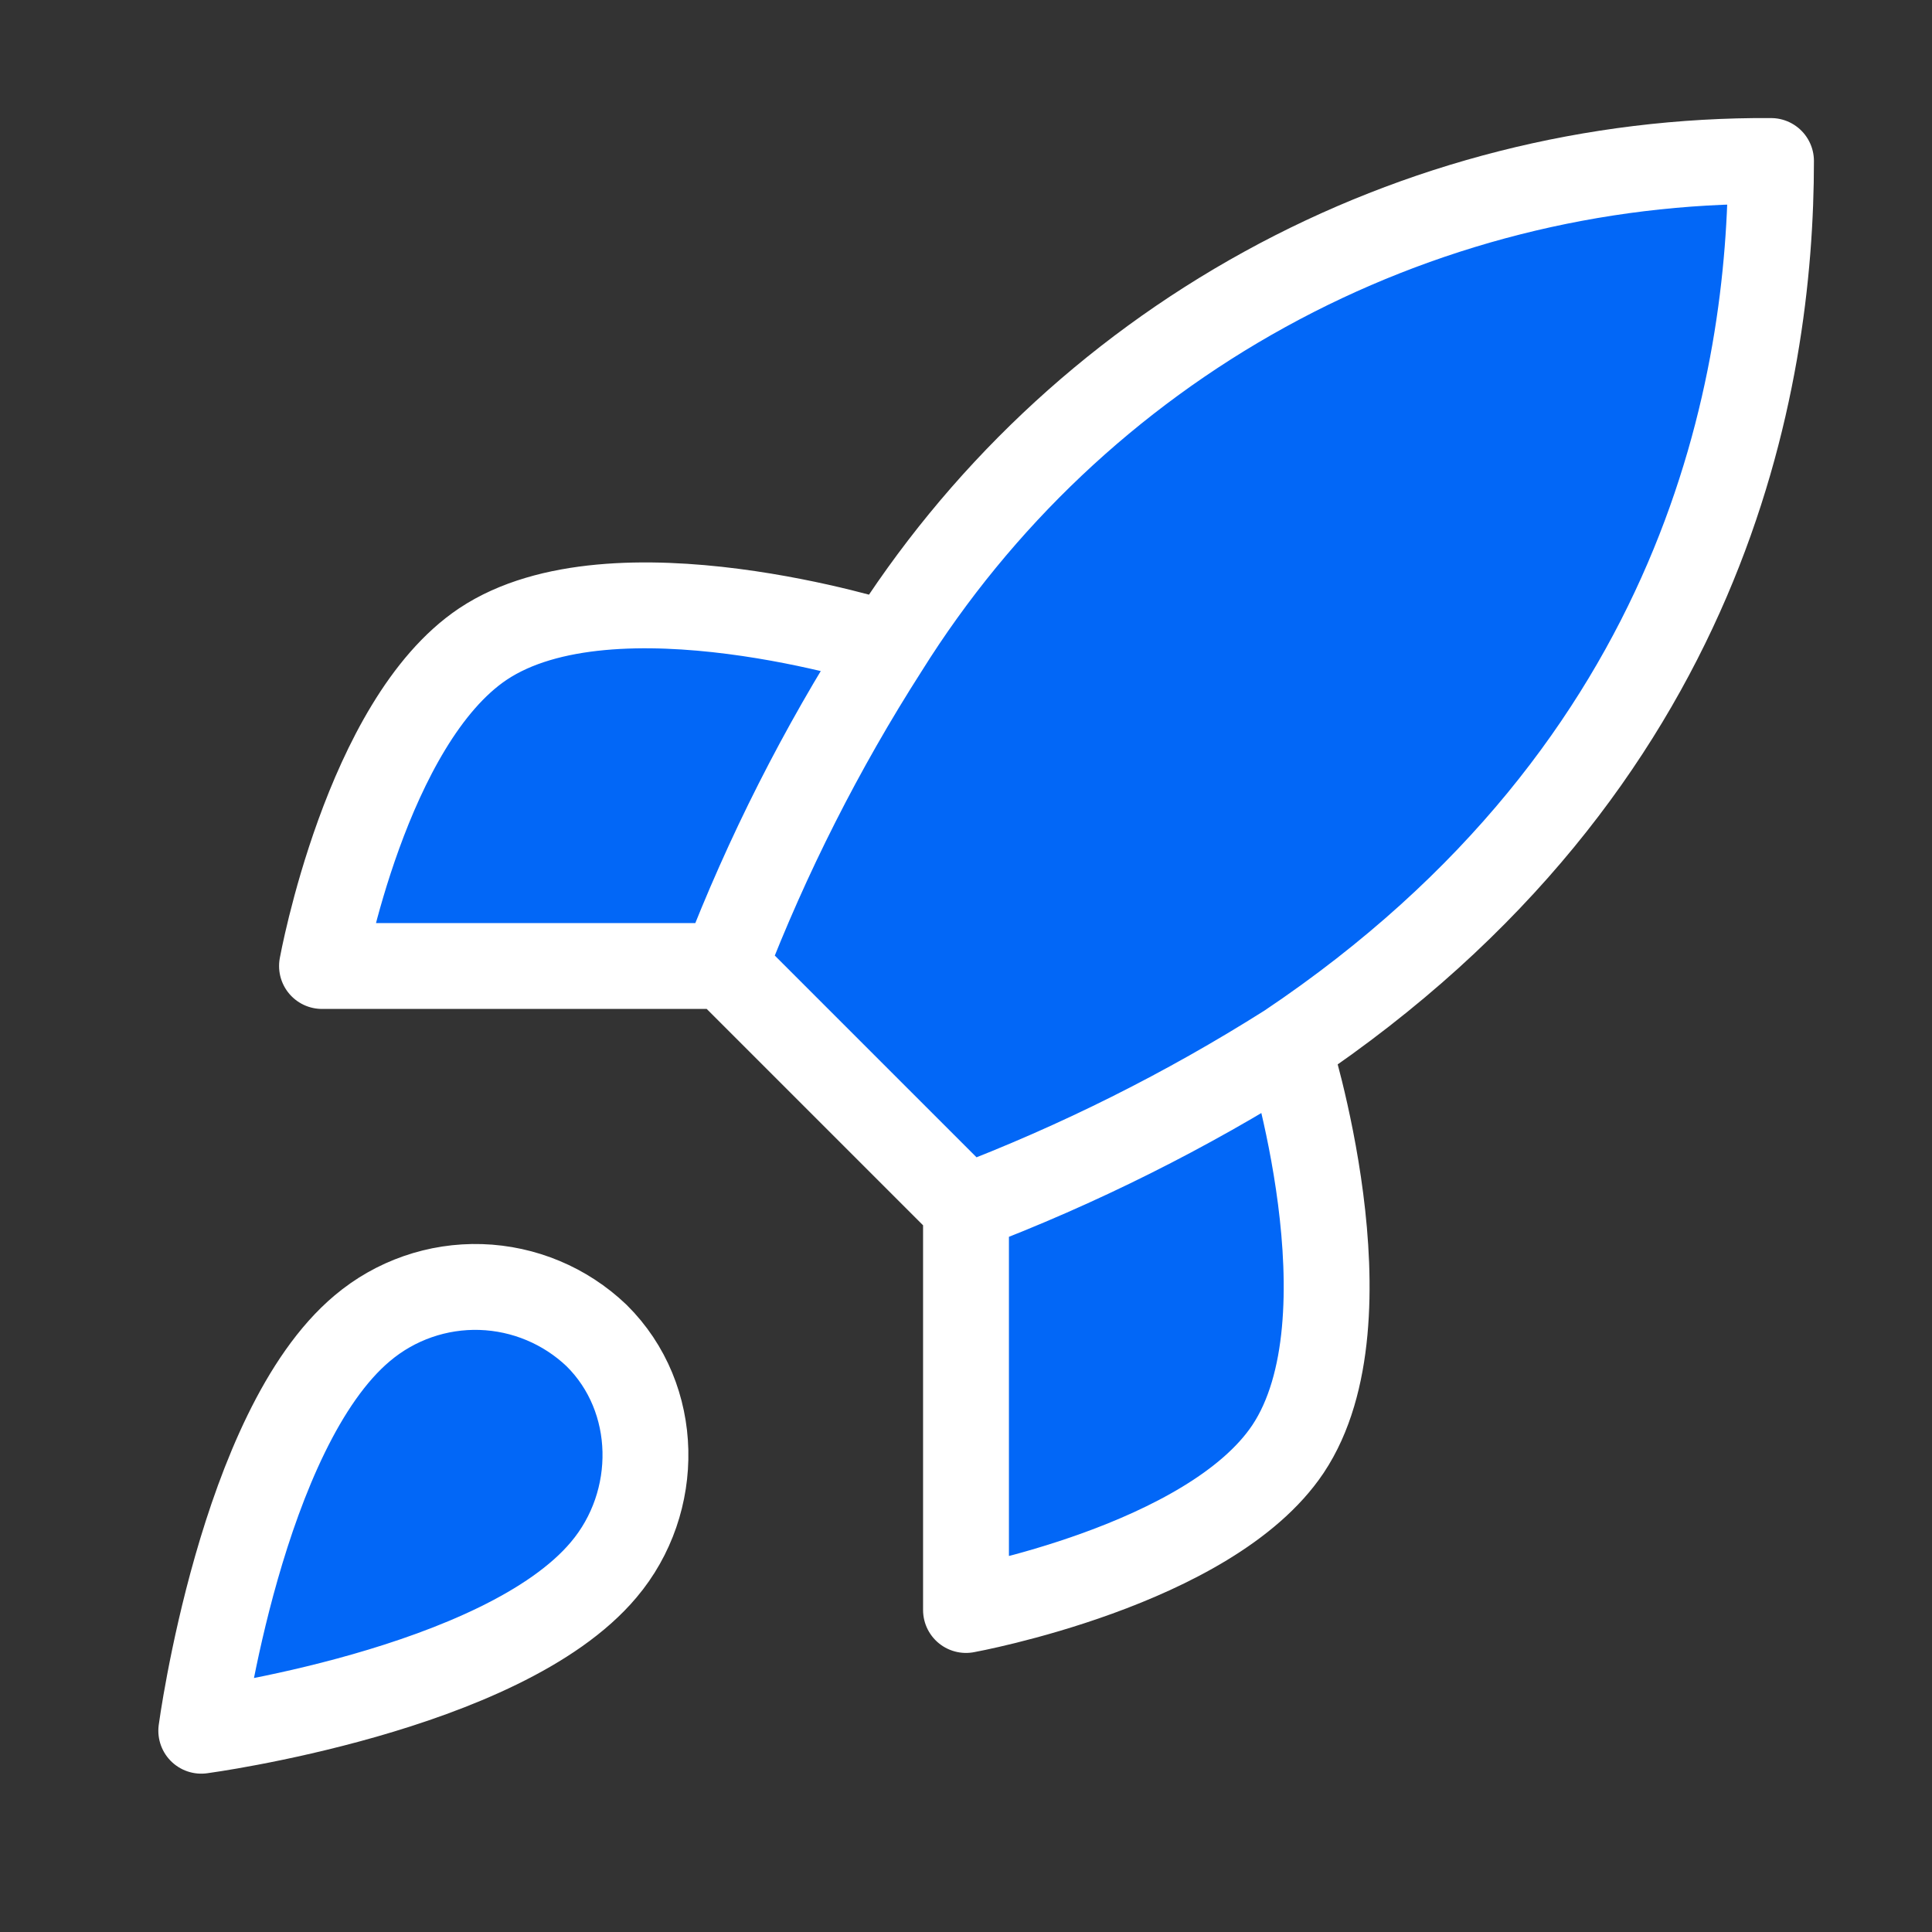
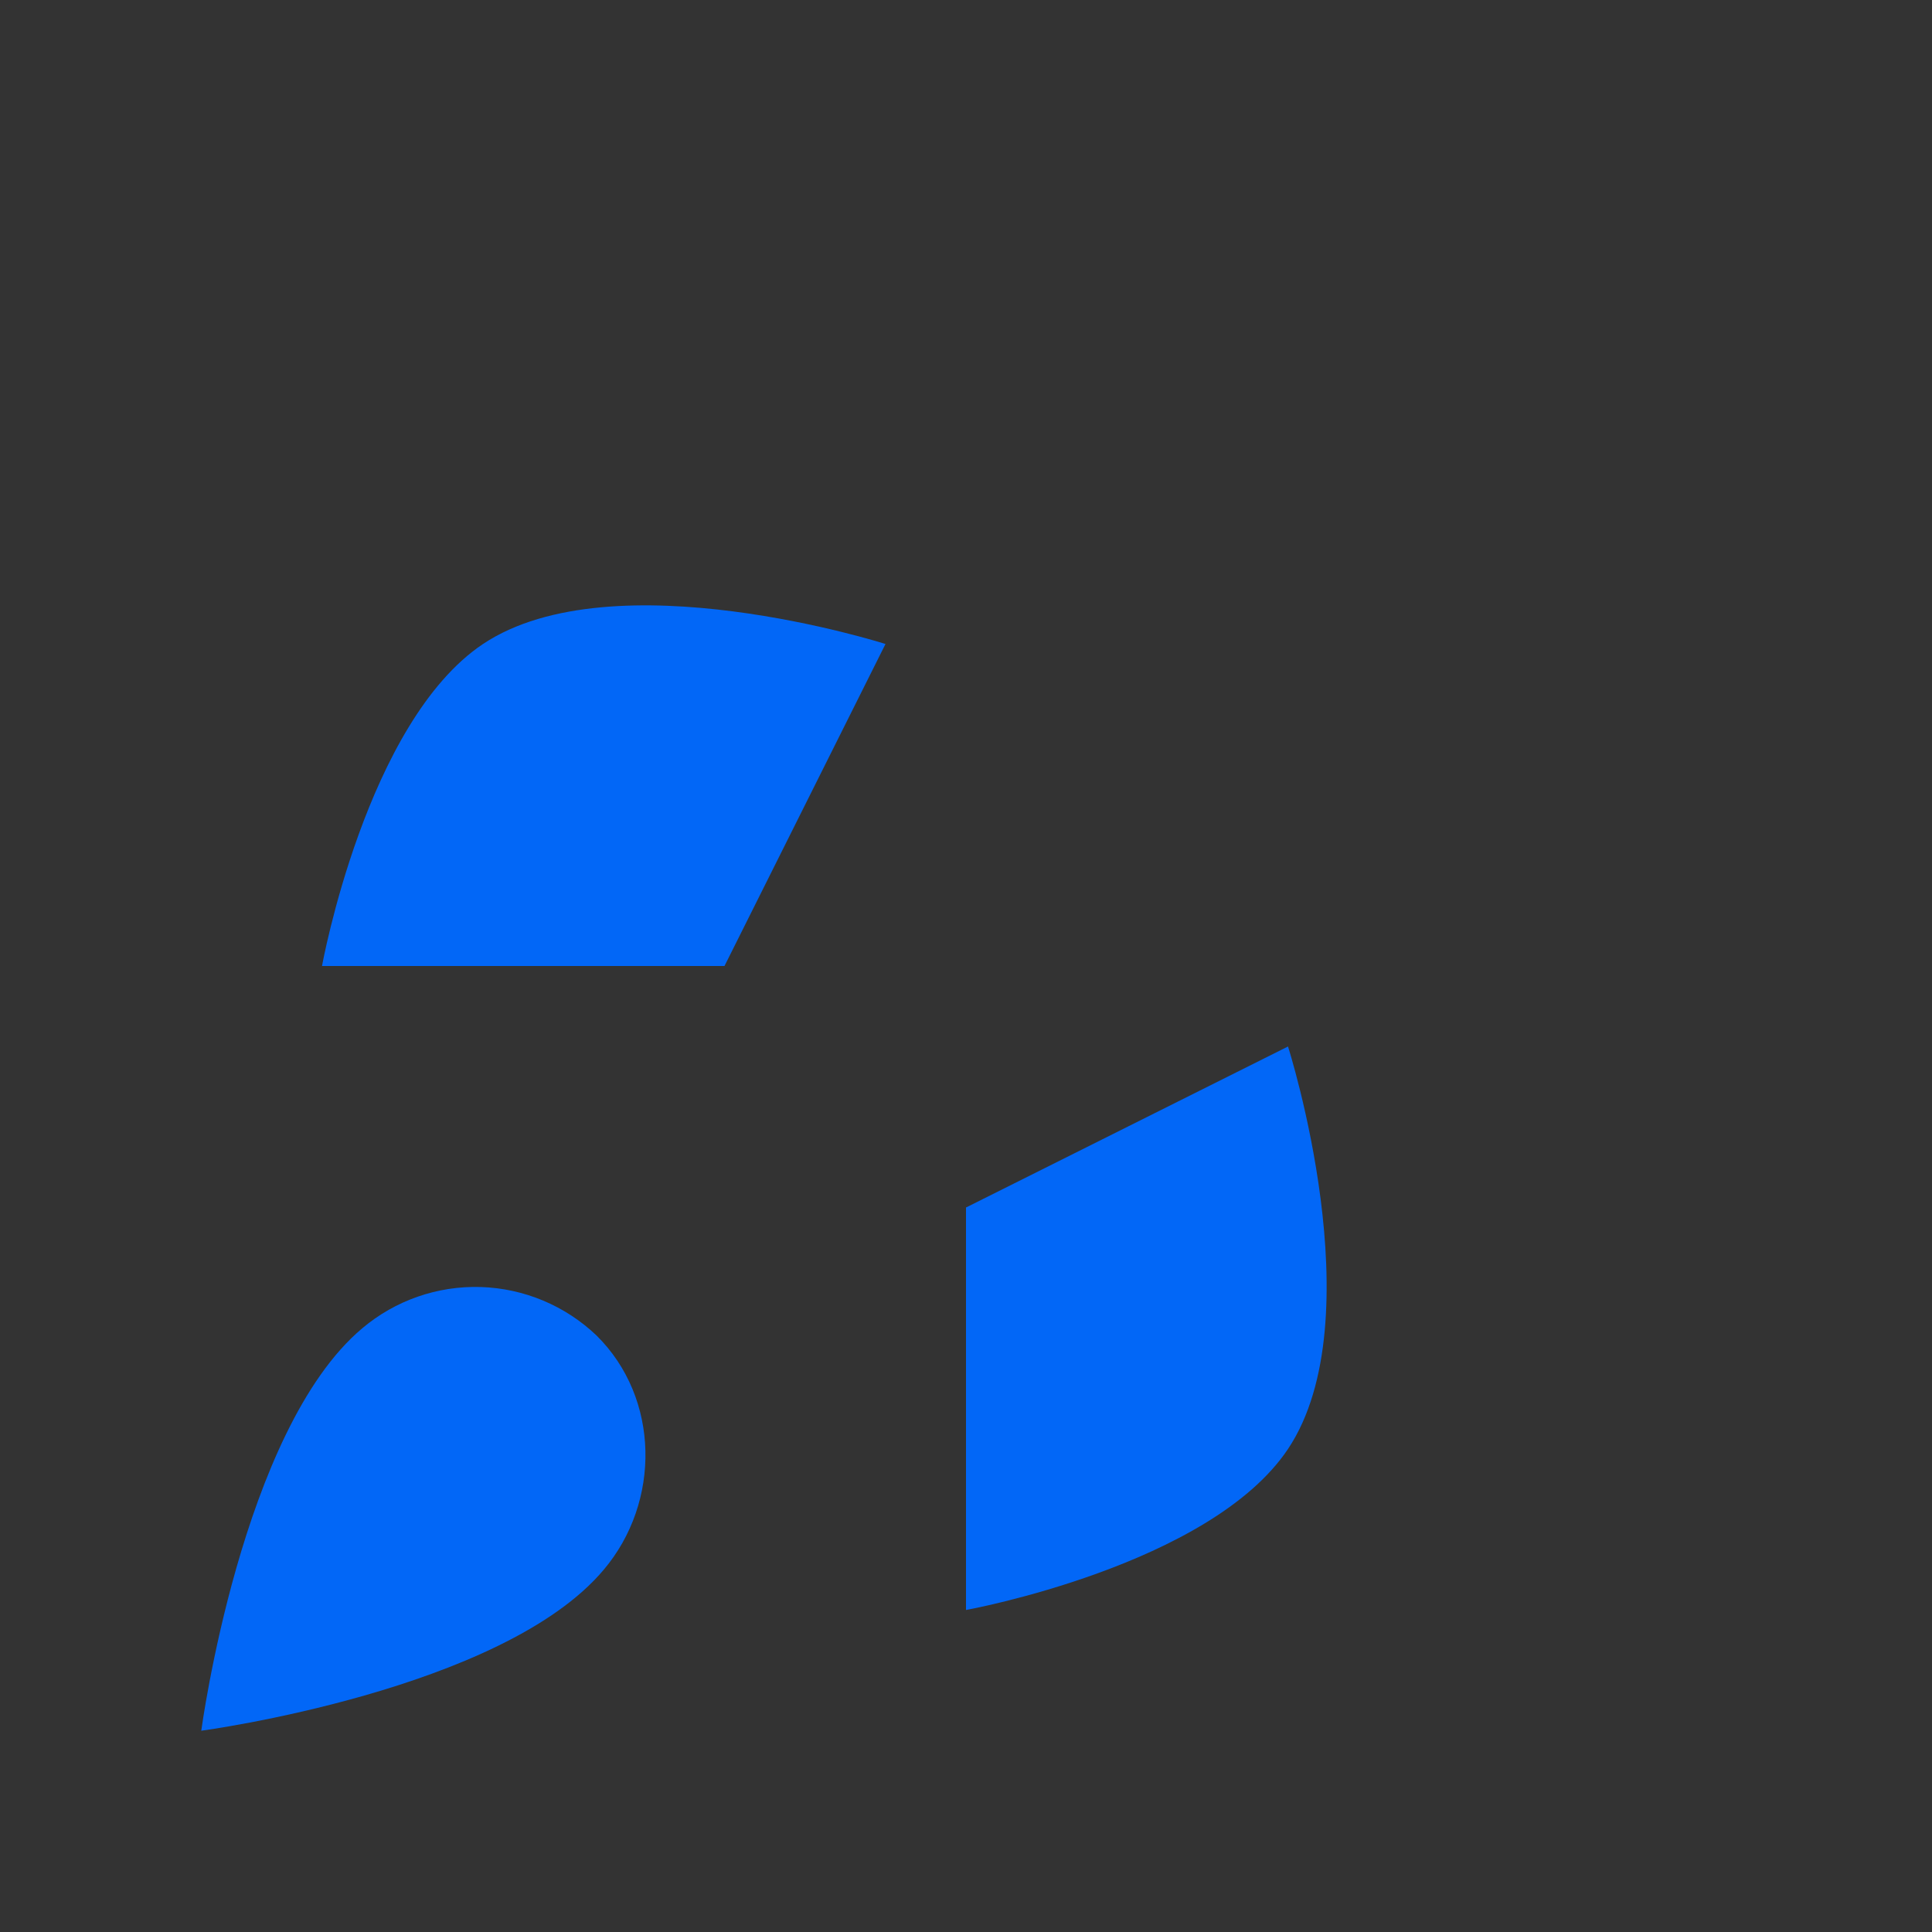
<svg xmlns="http://www.w3.org/2000/svg" width="45" height="45" viewBox="0 0 45 45" fill="none">
  <rect x="0" y="0" width="45" height="45" fill="#333333" stroke="none" />
  <g id="rocket-02">
    <g id="Icon">
      <path d="M8.438 30.938C5.625 33.3 4.688 40.312 4.688 40.312C4.688 40.312 11.7 39.375 14.062 36.562C15.394 34.987 15.375 32.569 13.894 31.106C13.165 30.411 12.205 30.009 11.198 29.977C10.191 29.946 9.208 30.288 8.438 30.938Z" fill="#0267F7" />
-       <path d="M22.5 28.125L16.875 22.5C17.873 19.911 19.129 17.43 20.625 15.094C22.81 11.601 25.852 8.724 29.462 6.739C33.072 4.753 37.13 3.724 41.25 3.75C41.25 8.85 39.788 17.812 30 24.375C27.632 25.873 25.119 27.129 22.5 28.125Z" fill="#0267F7" />
      <path d="M16.875 22.5H7.5C7.5 22.5 8.531 16.819 11.25 15C14.287 12.975 20.625 15 20.625 15" fill="#0267F7" />
      <path d="M22.5 28.125V37.5C22.5 37.5 28.181 36.469 30 33.75C32.025 30.712 30 24.375 30 24.375" fill="#0267F7" />
-       <path d="M22.5 28.125L16.875 22.5M22.5 28.125C25.119 27.129 27.632 25.873 30 24.375M22.5 28.125V37.5C22.5 37.5 28.181 36.469 30 33.75C32.025 30.712 30 24.375 30 24.375M16.875 22.5C17.873 19.911 19.129 17.43 20.625 15.094C22.81 11.601 25.852 8.724 29.462 6.739C33.072 4.753 37.13 3.724 41.25 3.75C41.25 8.85 39.788 17.812 30 24.375M16.875 22.5H7.5C7.5 22.5 8.531 16.819 11.25 15C14.287 12.975 20.625 15 20.625 15M8.438 30.938C5.625 33.3 4.688 40.312 4.688 40.312C4.688 40.312 11.7 39.375 14.062 36.562C15.394 34.987 15.375 32.569 13.894 31.106C13.165 30.411 12.205 30.009 11.198 29.977C10.191 29.946 9.208 30.288 8.438 30.938Z" stroke="white" stroke-width="2" stroke-linecap="round" stroke-linejoin="round" />
    </g>
  </g>
</svg>